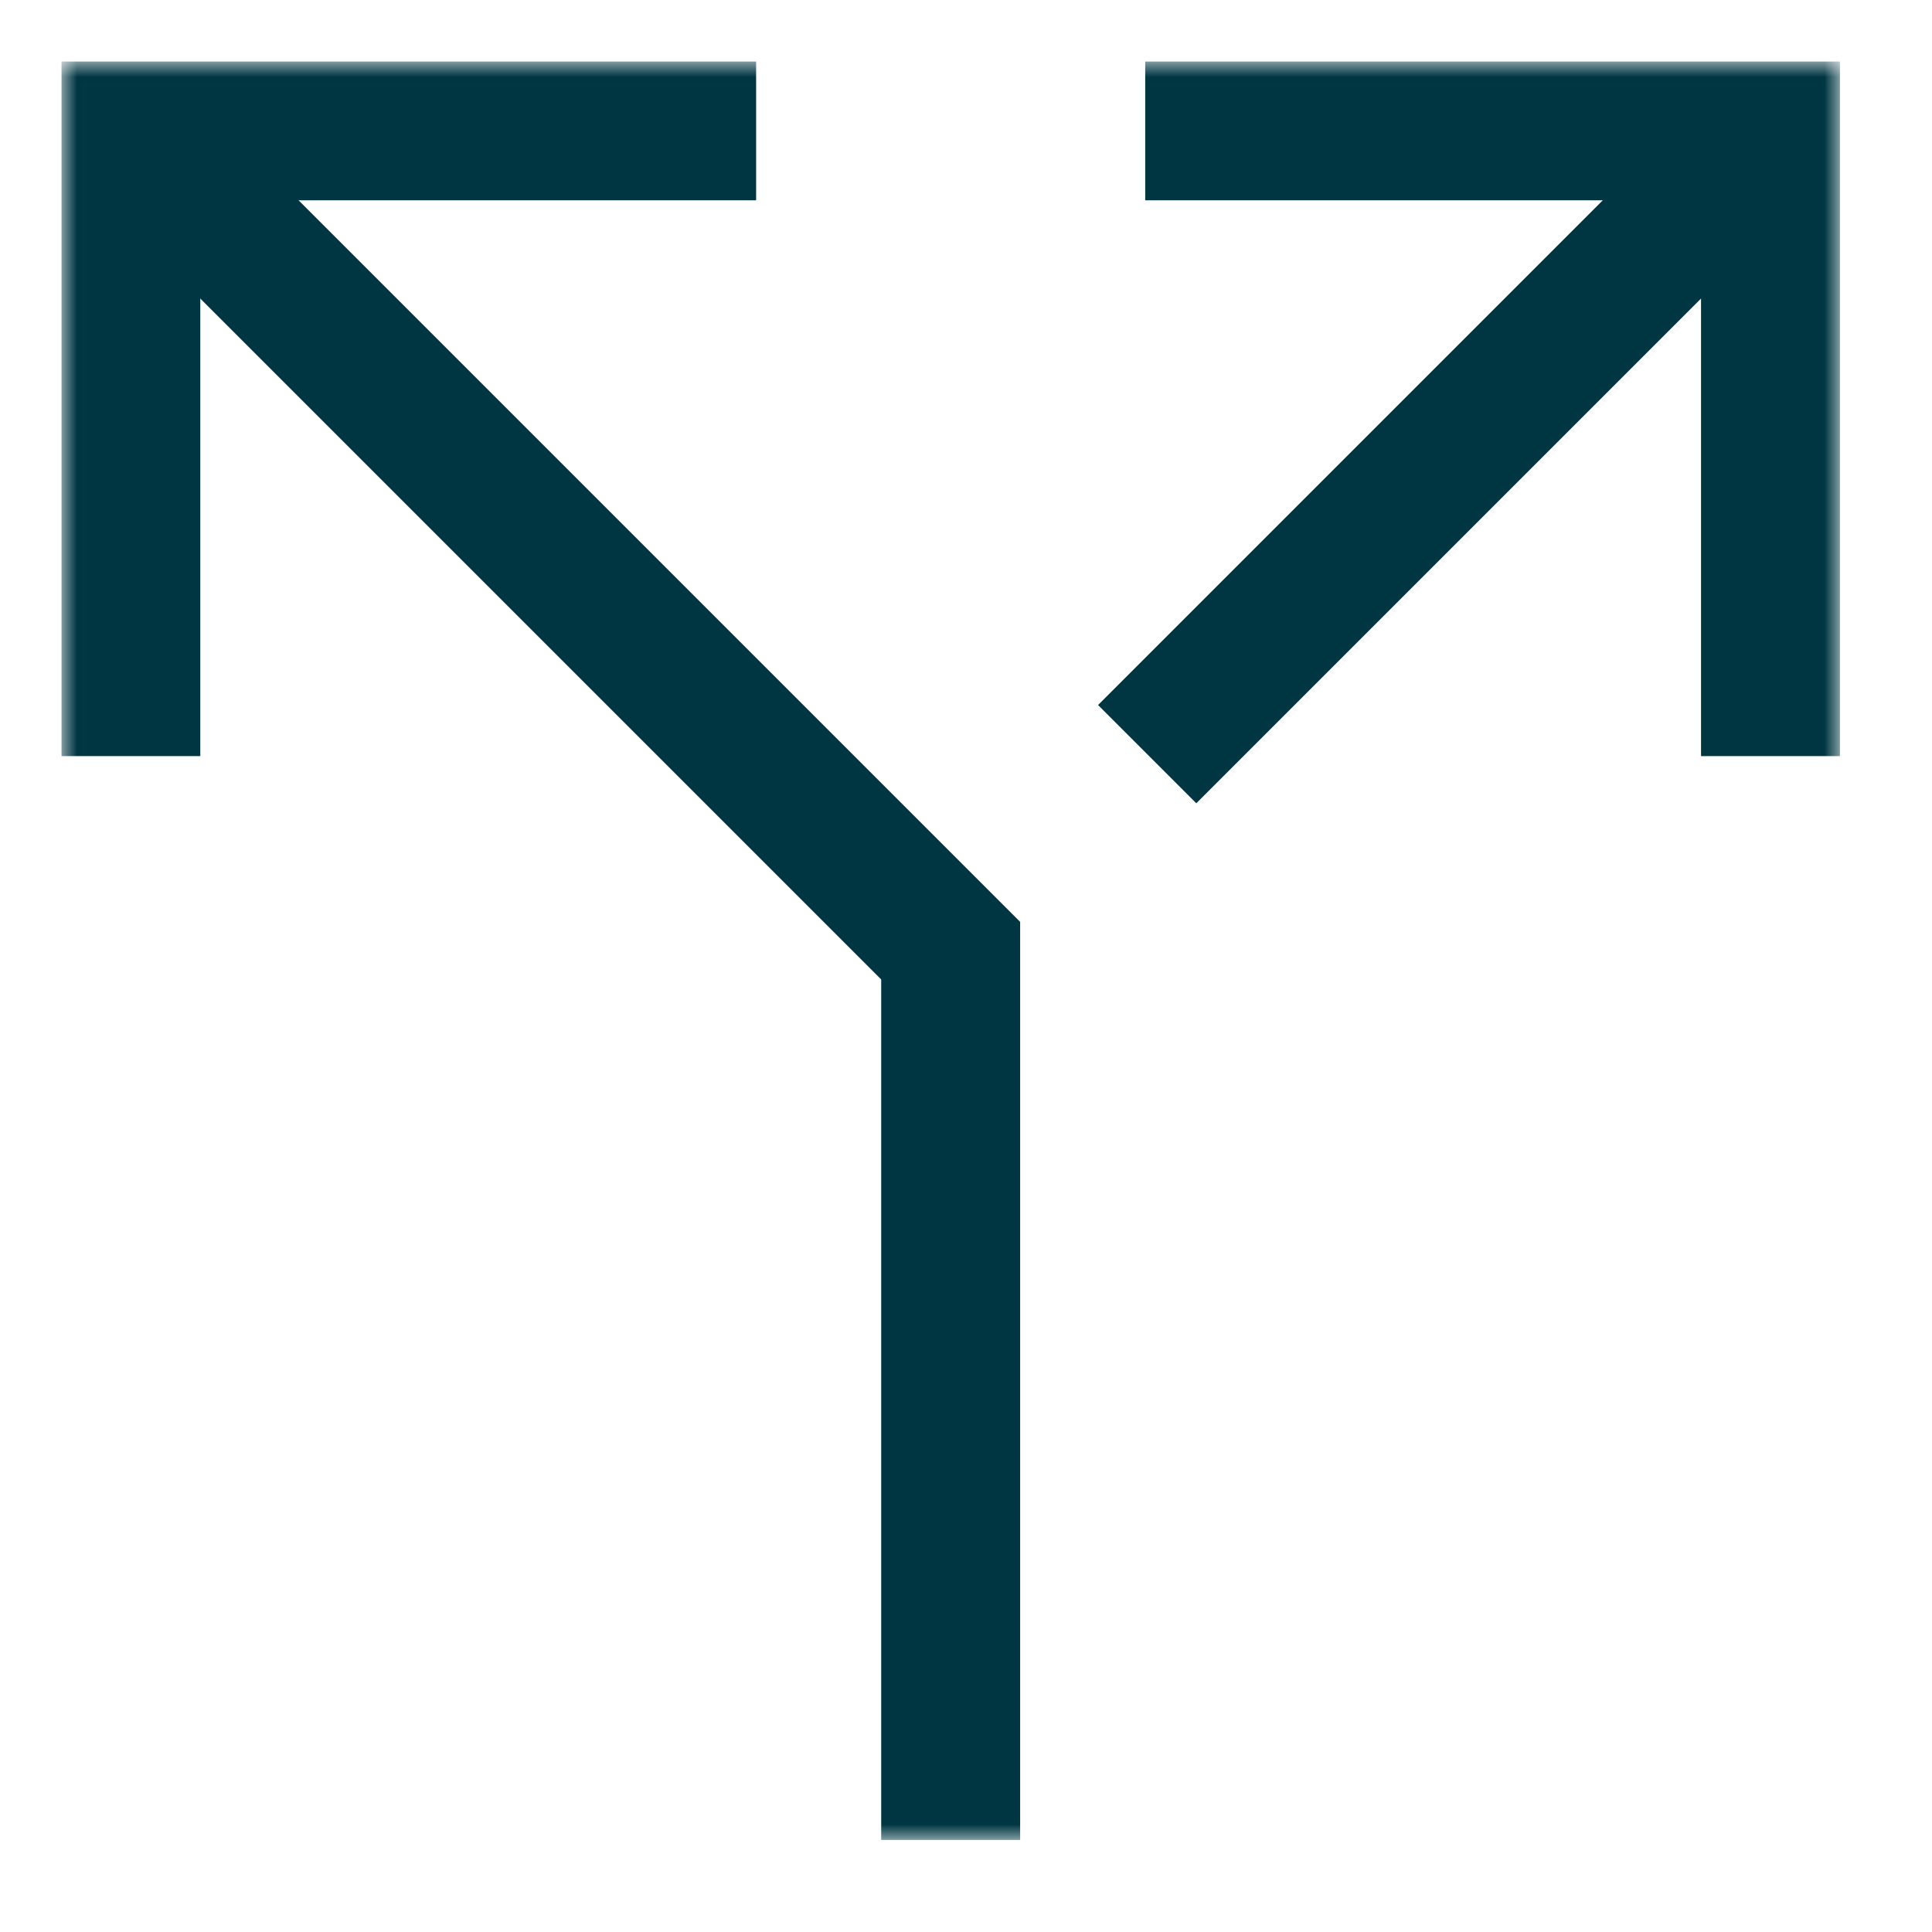
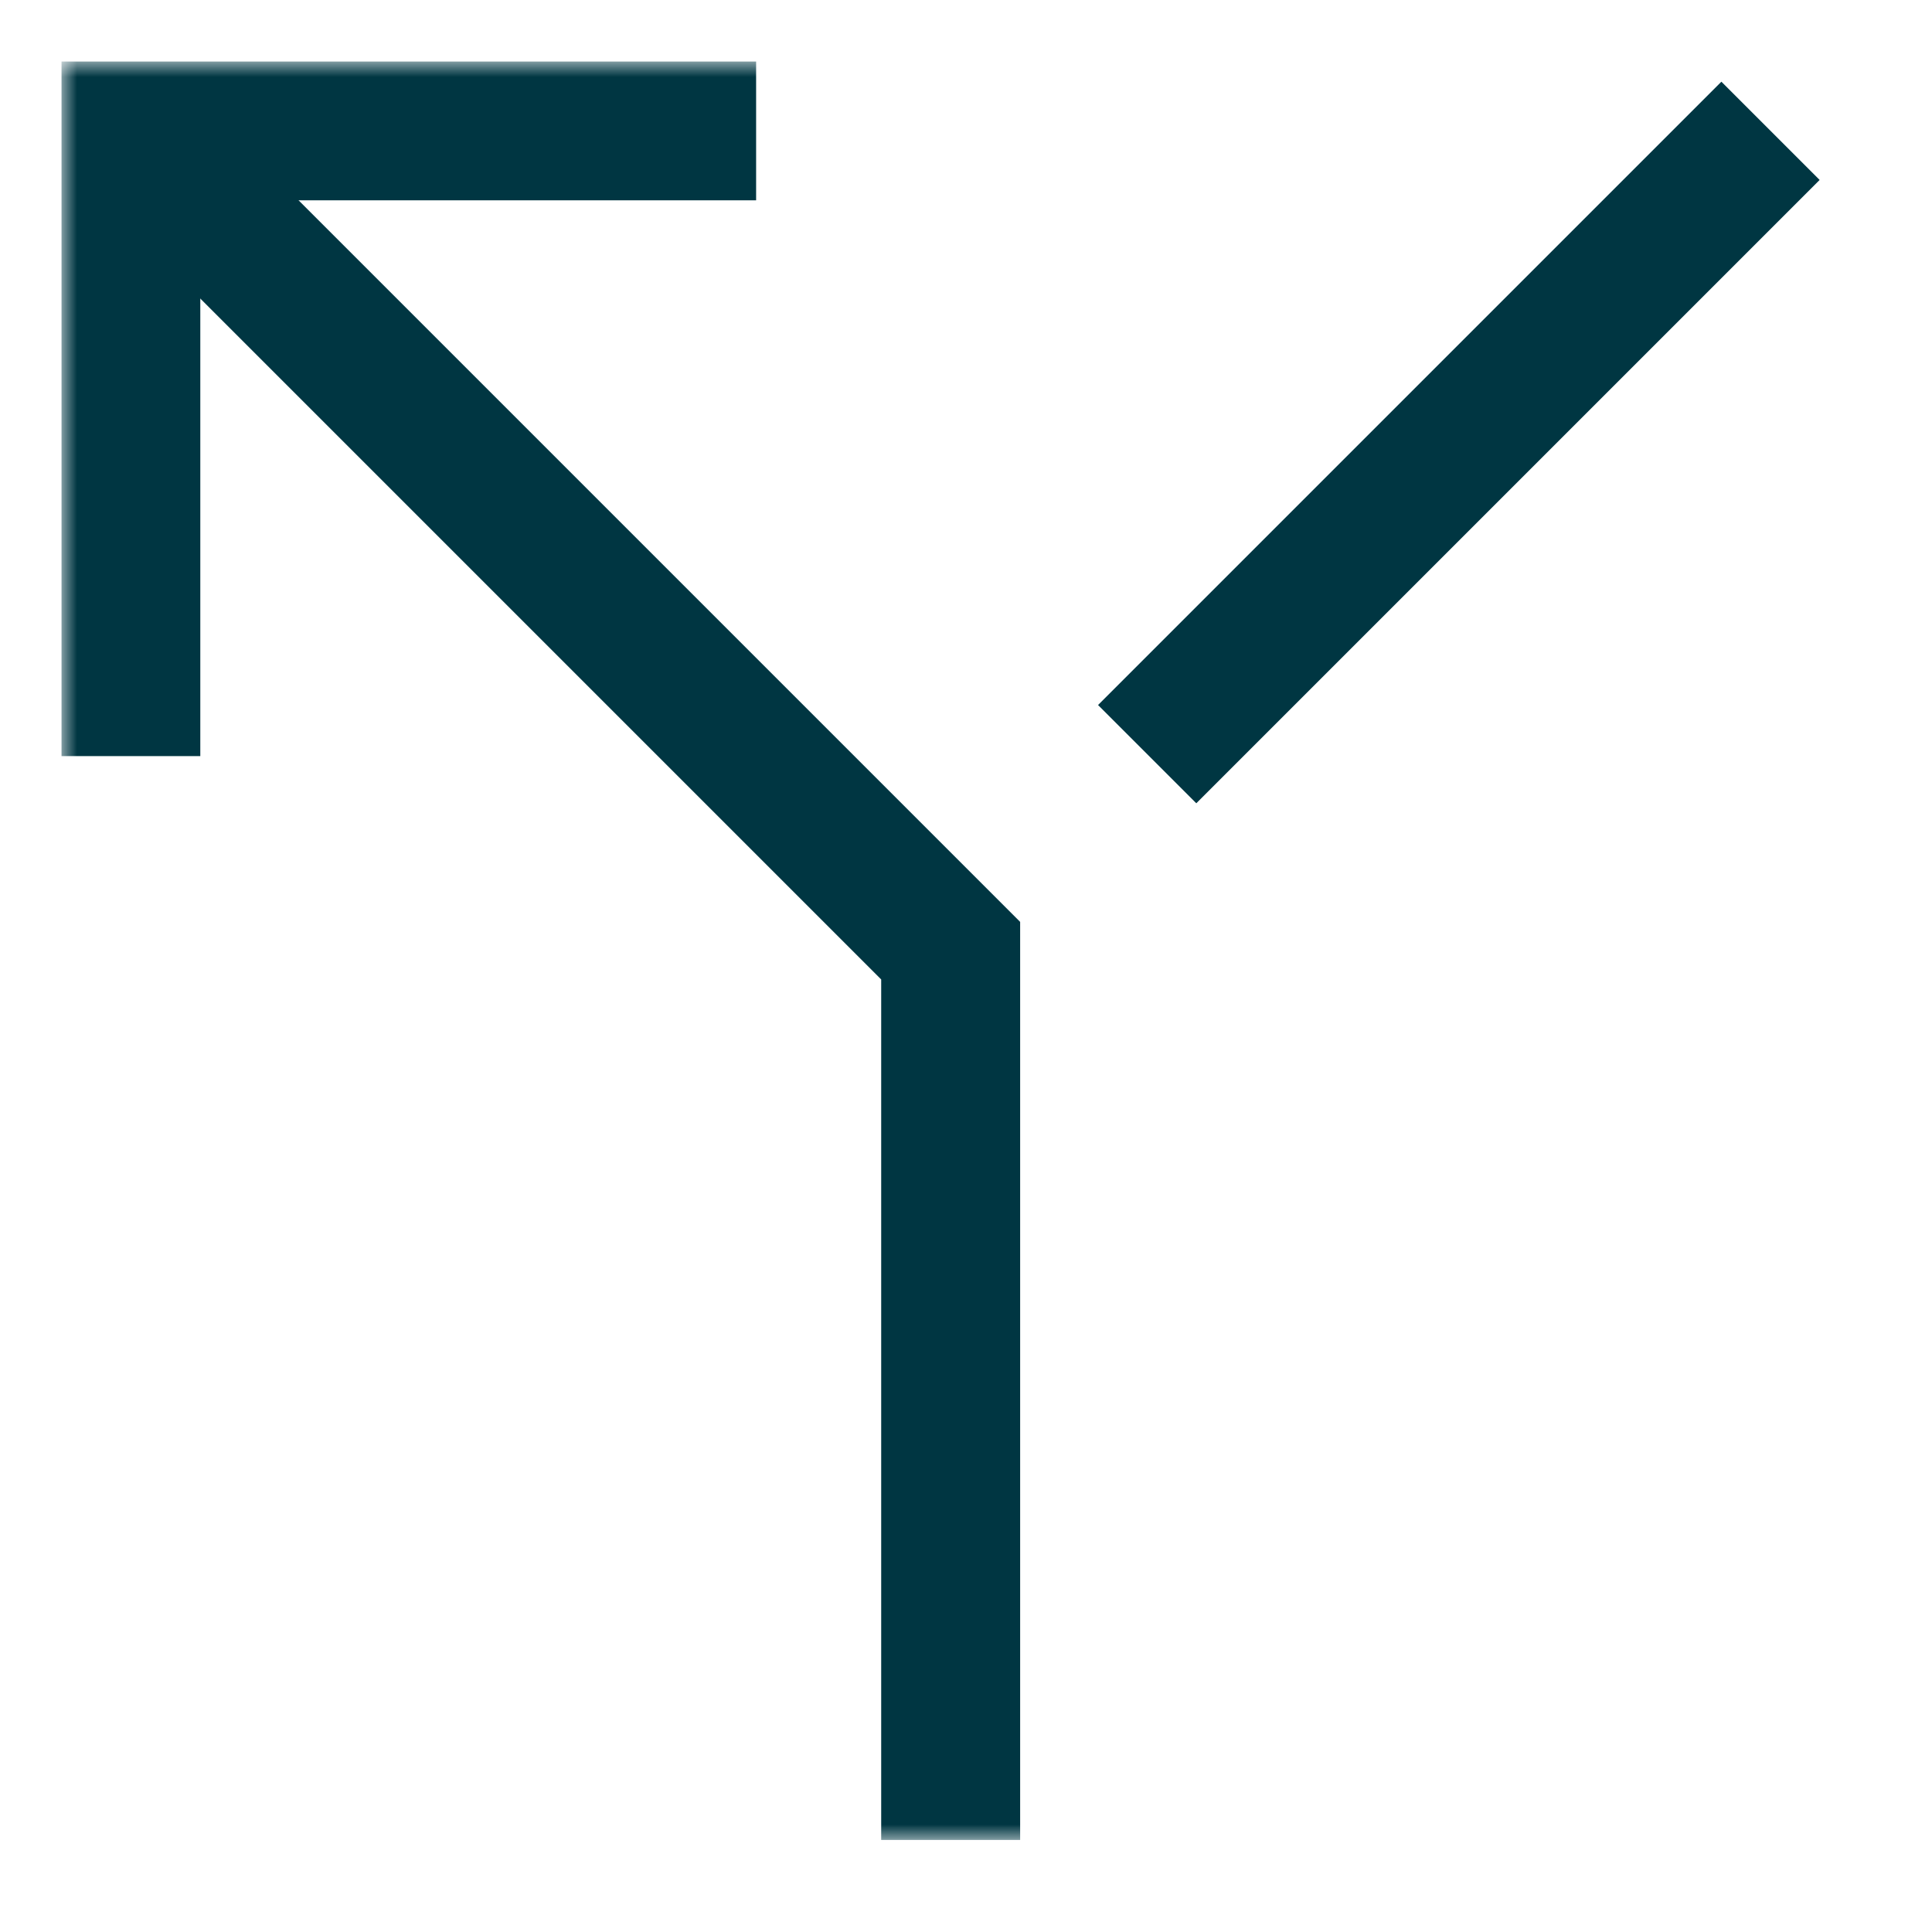
<svg xmlns="http://www.w3.org/2000/svg" width="63" height="63" viewBox="0 0 63 63" fill="none">
  <g clip-path="url(#clip0_40000099_261)">
    <mask id="mask0_40000099_261" style="mask-type:luminance" maskUnits="userSpaceOnUse" x="1" y="2" width="59" height="58">
      <path d="M60 60H2V2L60 2V60Z" fill="white" />
    </mask>
    <g mask="url(#mask0_40000099_261)">
-       <path d="M57.734 24.656V4.266L37.344 4.266" stroke="#003642" stroke-width="4.531" stroke-miterlimit="10" />
      <path d="M4.266 24.656V4.266L24.656 4.266" stroke="#003642" stroke-width="4.531" stroke-miterlimit="10" />
      <path d="M31 60L31 31L4.266 4.266" stroke="#003642" stroke-width="4.531" stroke-miterlimit="10" />
      <path d="M57.734 4.266L37.408 24.592" stroke="#003642" stroke-width="4.531" stroke-miterlimit="10" />
    </g>
  </g>
  <defs>
    <clipPath id="clip0_40000099_261">
      <rect width="58" height="58" fill="white" transform="matrix(-1 0 0 -1 60 60)" />
    </clipPath>
  </defs>
</svg>